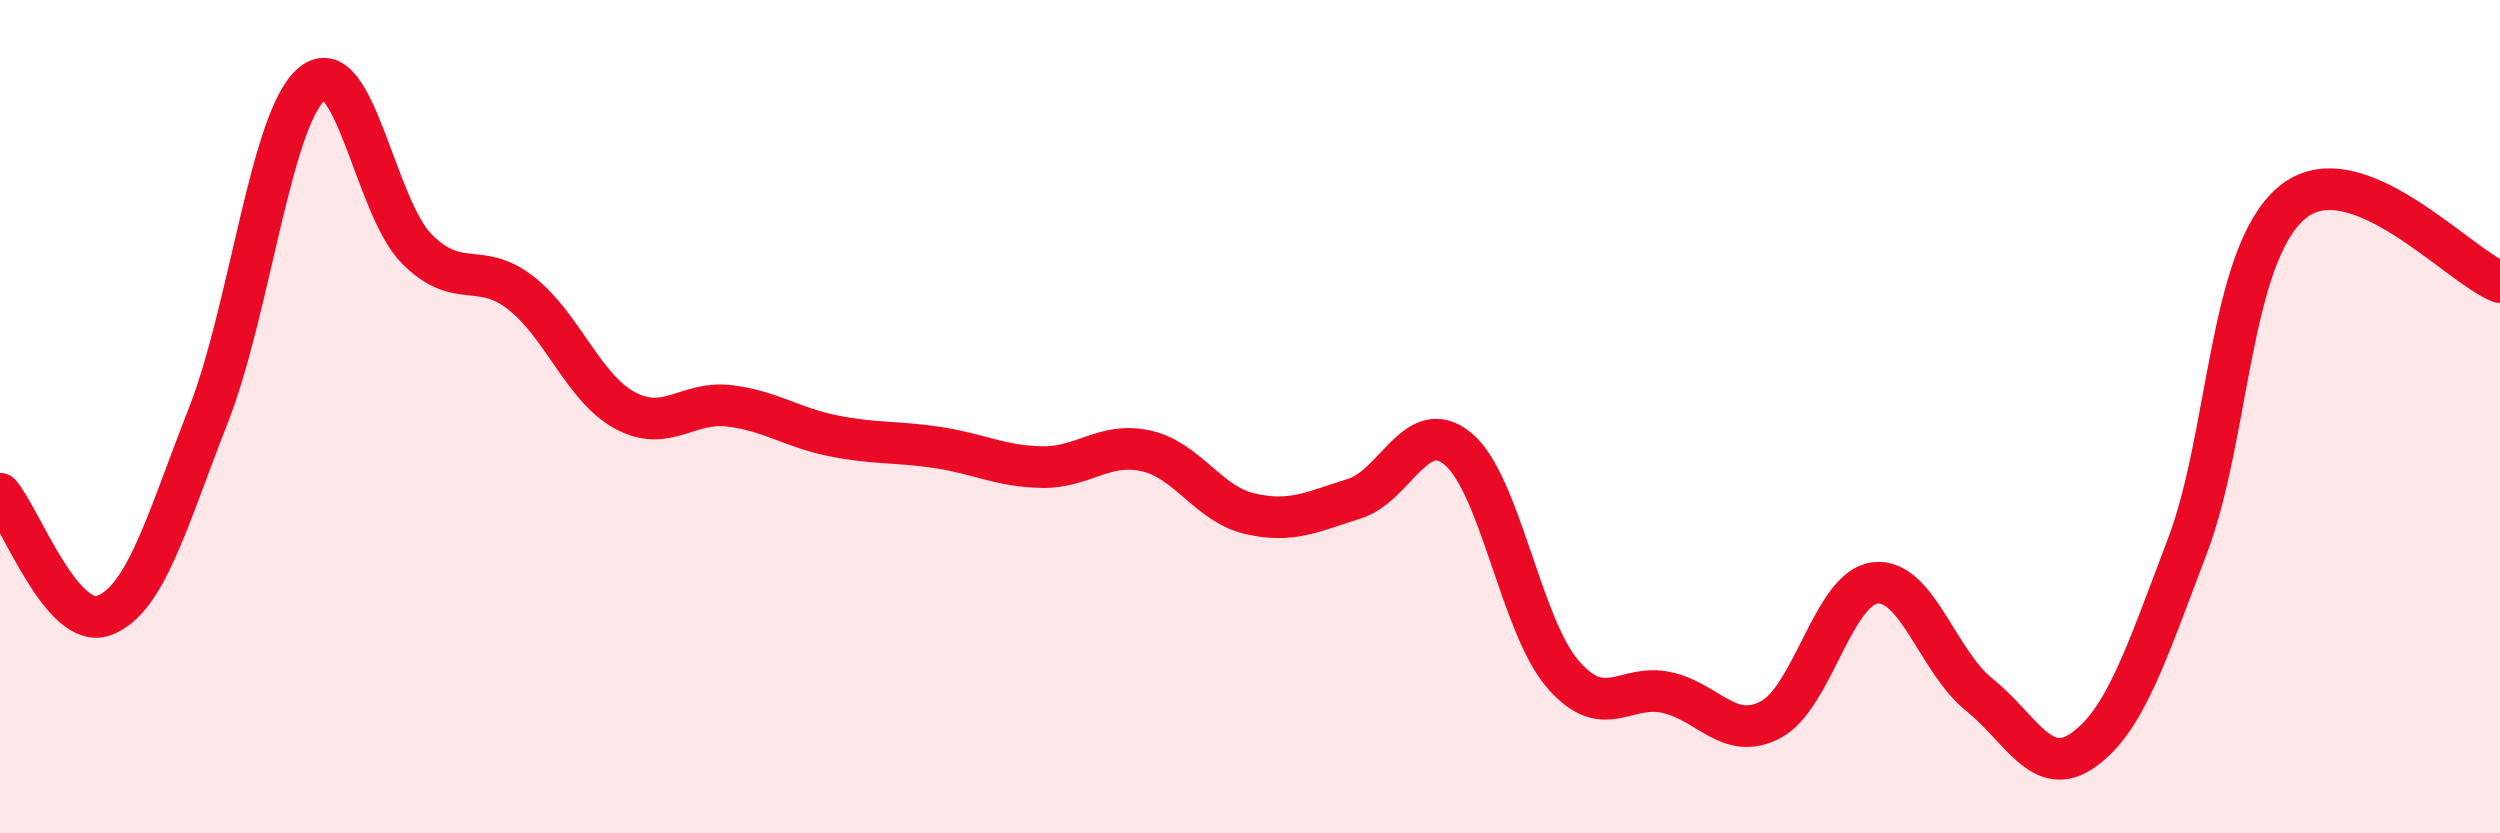
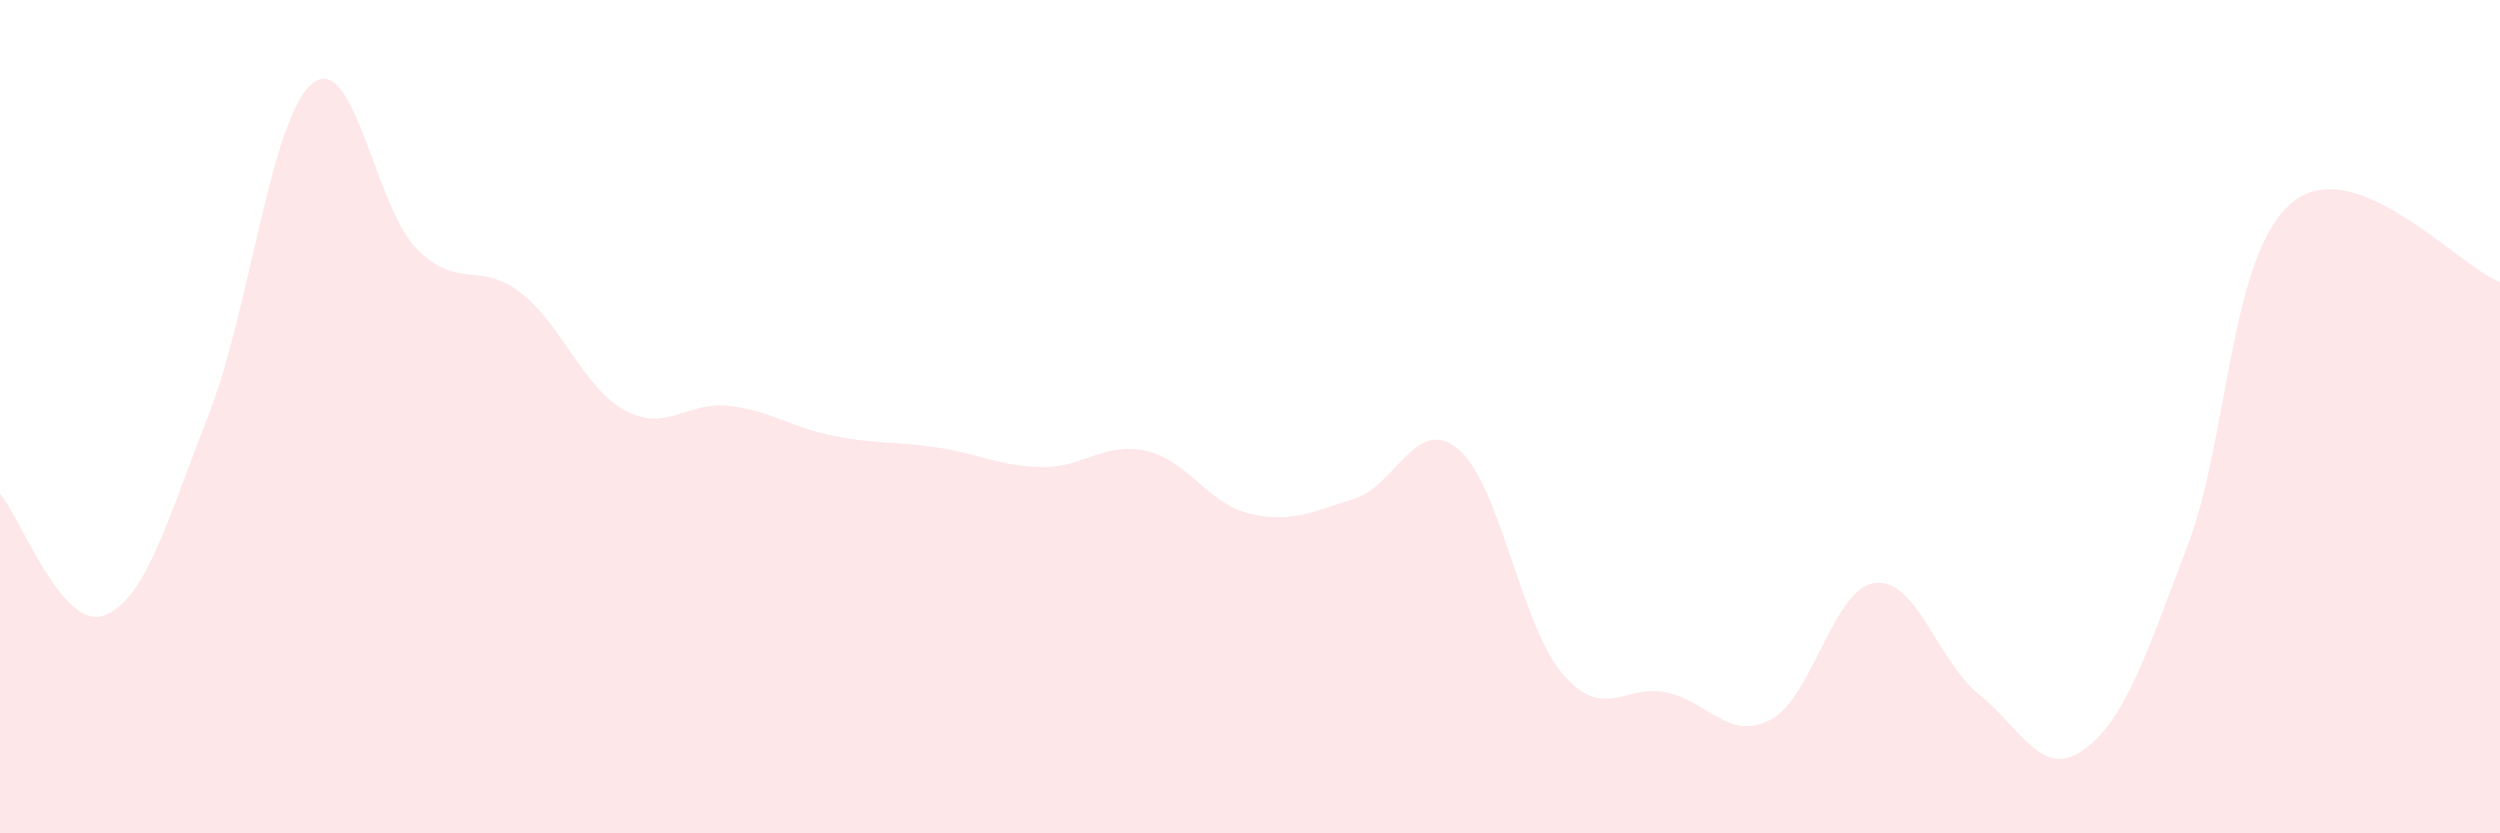
<svg xmlns="http://www.w3.org/2000/svg" width="60" height="20" viewBox="0 0 60 20">
  <path d="M 0,11.85 C 0.5,12.43 1.5,15.15 2.5,14.77 C 3.5,14.39 4,12.52 5,9.97 C 6,7.42 6.5,2.8 7.5,2 C 8.5,1.2 9,4.96 10,5.97 C 11,6.98 11.5,6.25 12.5,7.03 C 13.5,7.81 14,9.31 15,9.85 C 16,10.39 16.5,9.62 17.5,9.74 C 18.5,9.86 19,10.26 20,10.46 C 21,10.66 21.5,10.59 22.5,10.74 C 23.5,10.89 24,11.19 25,11.21 C 26,11.23 26.5,10.6 27.5,10.82 C 28.5,11.04 29,12.1 30,12.33 C 31,12.56 31.5,12.28 32.5,11.97 C 33.5,11.66 34,9.94 35,10.78 C 36,11.62 36.5,15 37.5,16.17 C 38.5,17.34 39,16.4 40,16.62 C 41,16.84 41.5,17.8 42.5,17.27 C 43.5,16.74 44,14.11 45,13.99 C 46,13.87 46.5,15.87 47.5,16.67 C 48.5,17.47 49,18.71 50,18 C 51,17.29 51.5,15.73 52.5,13.1 C 53.5,10.47 53.5,6.14 55,4.87 C 56.5,3.6 59,6.39 60,6.77L60 20L0 20Z" fill="#EB0A25" opacity="0.1" stroke-linecap="round" stroke-linejoin="round" />
-   <path d="M 0,11.85 C 0.5,12.43 1.5,15.15 2.5,14.77 C 3.5,14.39 4,12.52 5,9.97 C 6,7.42 6.5,2.8 7.5,2 C 8.5,1.2 9,4.96 10,5.97 C 11,6.98 11.5,6.25 12.5,7.03 C 13.5,7.81 14,9.31 15,9.85 C 16,10.39 16.5,9.62 17.5,9.74 C 18.5,9.86 19,10.26 20,10.46 C 21,10.66 21.5,10.59 22.5,10.74 C 23.5,10.89 24,11.19 25,11.21 C 26,11.23 26.5,10.6 27.5,10.82 C 28.5,11.04 29,12.1 30,12.33 C 31,12.56 31.5,12.28 32.5,11.97 C 33.5,11.66 34,9.94 35,10.78 C 36,11.62 36.5,15 37.5,16.17 C 38.5,17.34 39,16.4 40,16.62 C 41,16.84 41.5,17.8 42.5,17.27 C 43.5,16.74 44,14.11 45,13.99 C 46,13.87 46.5,15.87 47.5,16.67 C 48.5,17.47 49,18.71 50,18 C 51,17.29 51.5,15.73 52.5,13.1 C 53.5,10.47 53.5,6.14 55,4.87 C 56.5,3.6 59,6.39 60,6.77" stroke="#EB0A25" stroke-width="1" fill="none" stroke-linecap="round" stroke-linejoin="round" />
</svg>